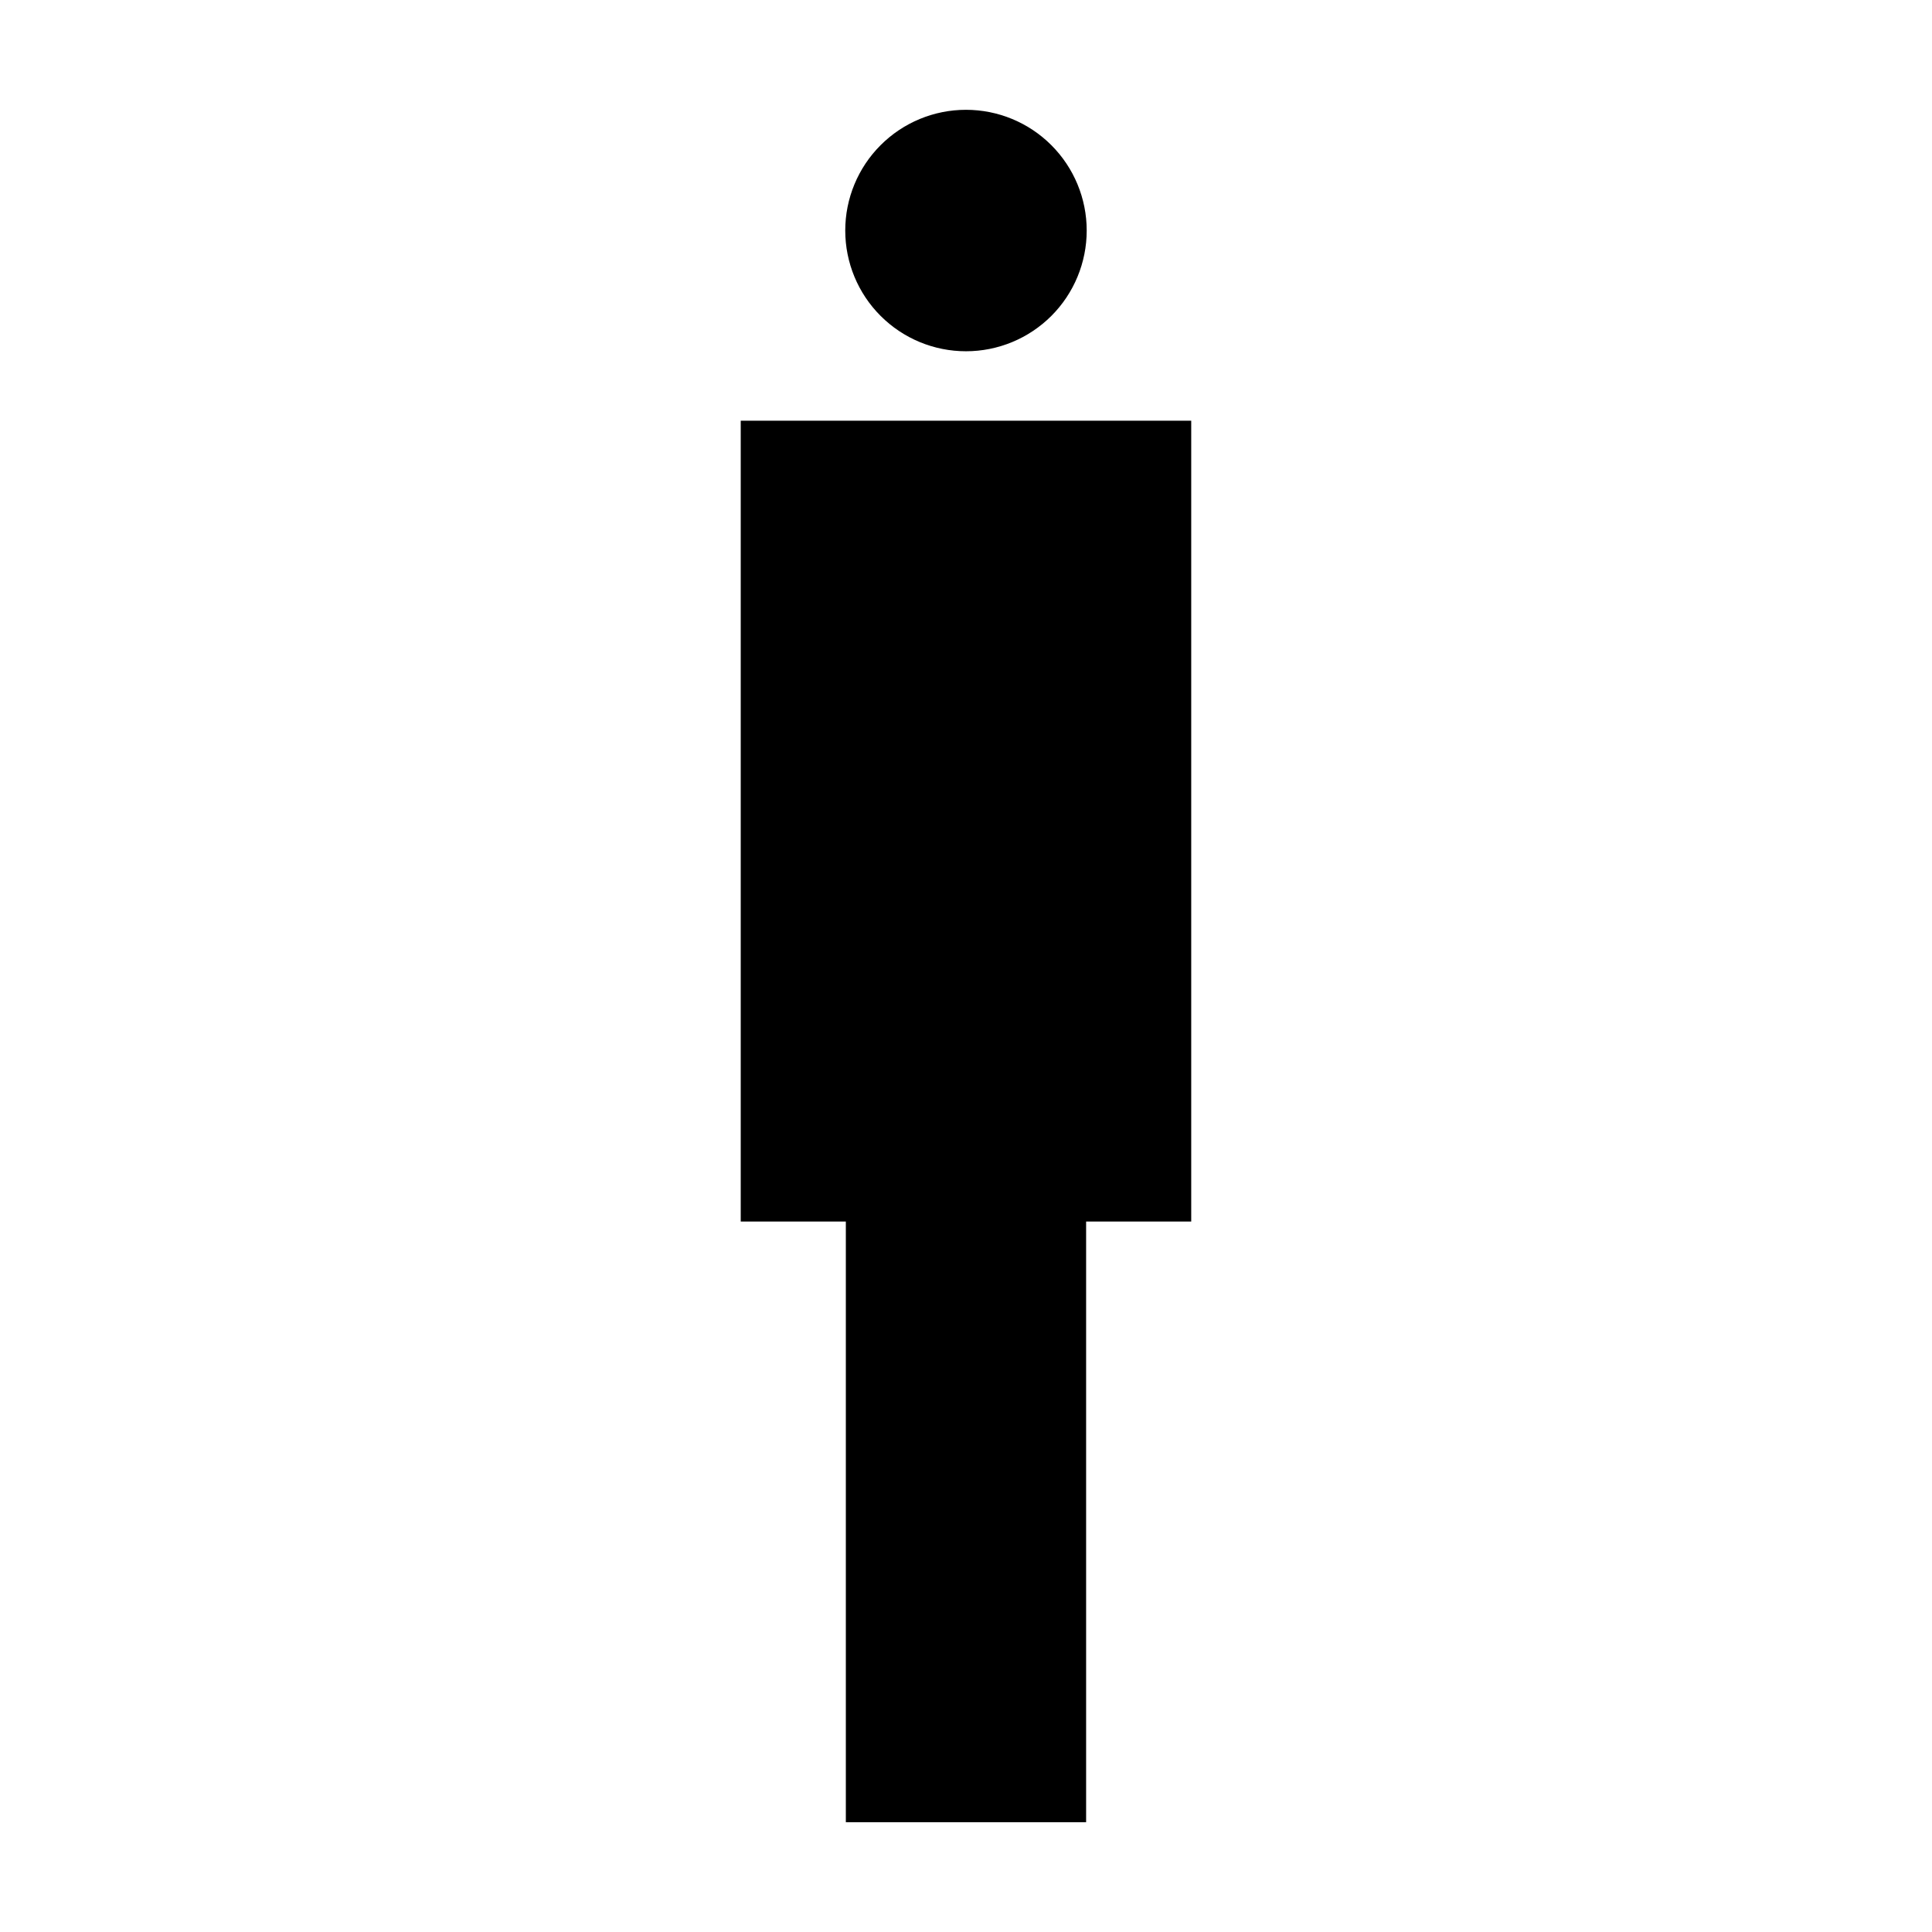
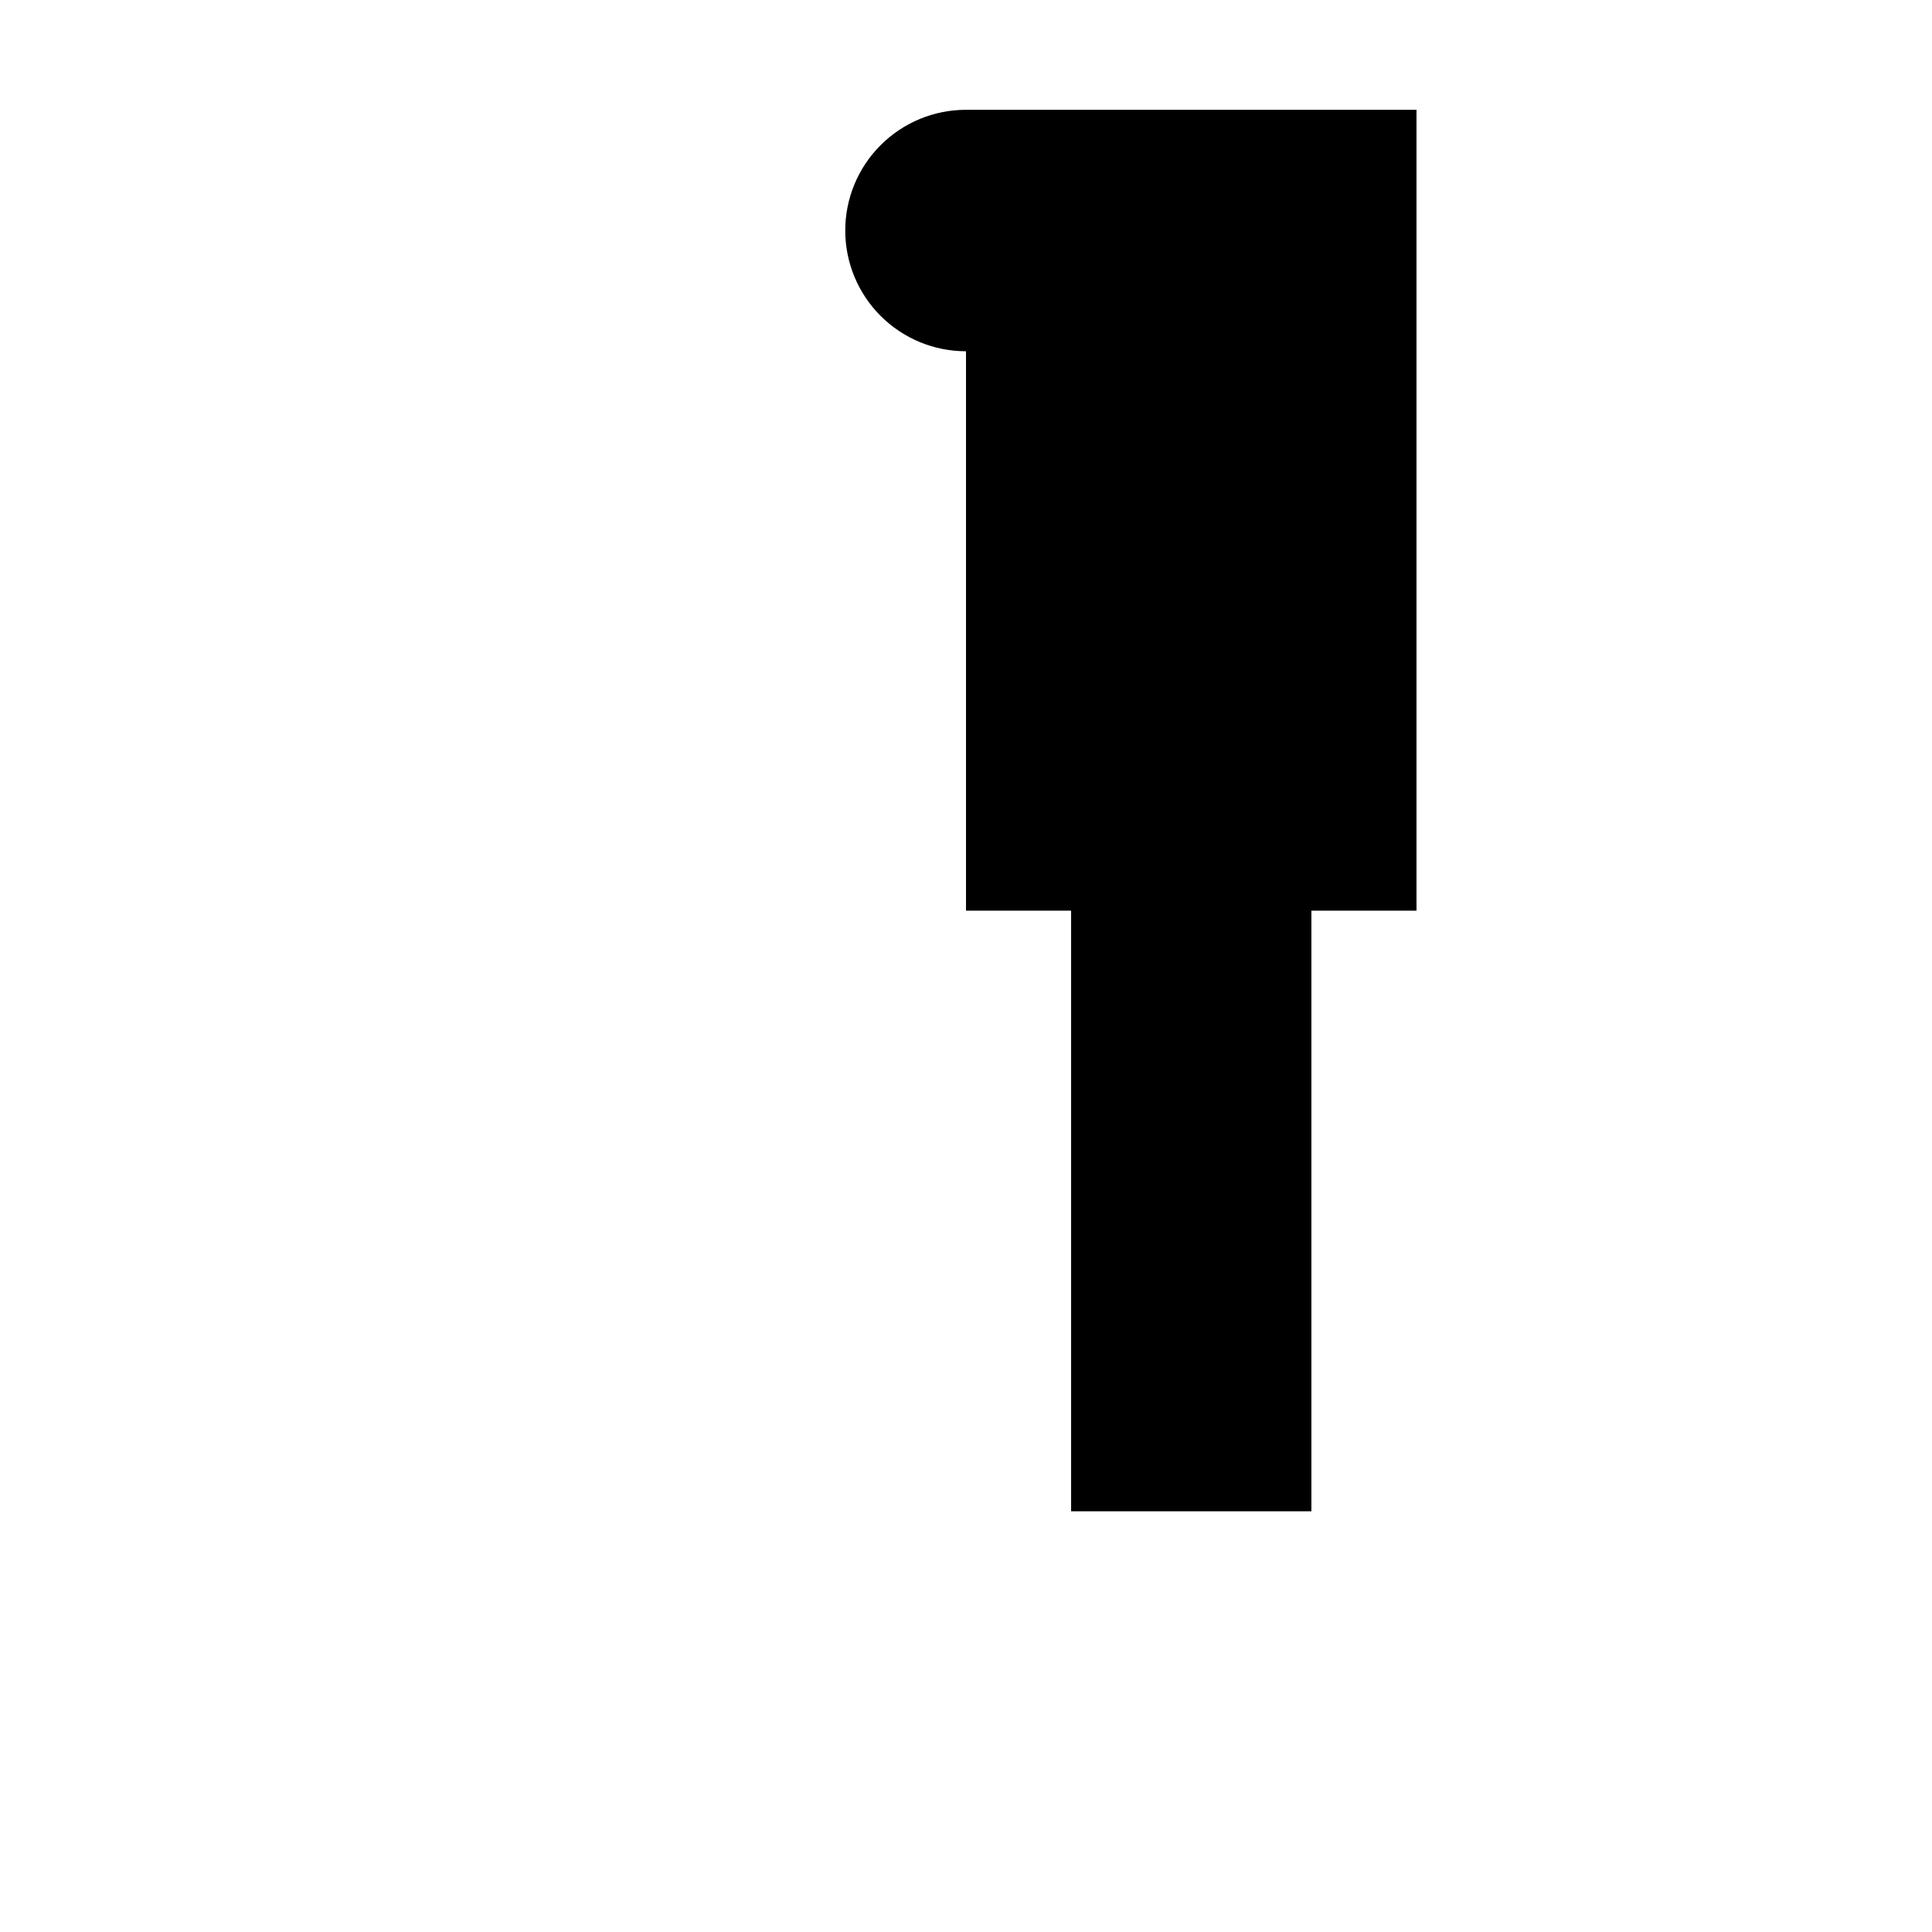
<svg xmlns="http://www.w3.org/2000/svg" fill="#000000" width="800px" height="800px" version="1.1" viewBox="144 144 512 512">
-   <path d="m400 173.1c-8.488-0.004-16.629 3.367-22.629 9.371-6.004 6-9.375 14.141-9.371 22.629 0 8.484 3.371 16.625 9.375 22.621 6 6 14.141 9.371 22.625 9.367 8.484 0 16.621-3.371 22.621-9.367 5.996-6 9.367-14.137 9.367-22.621 0.004-8.484-3.367-16.625-9.367-22.625-5.996-6.004-14.137-9.375-22.621-9.375zm-59.699 82.391v212.23h27.855v159.18h63.676v-159.18h27.855v-212.23z" />
+   <path d="m400 173.1c-8.488-0.004-16.629 3.367-22.629 9.371-6.004 6-9.375 14.141-9.371 22.629 0 8.484 3.371 16.625 9.375 22.621 6 6 14.141 9.371 22.625 9.367 8.484 0 16.621-3.371 22.621-9.367 5.996-6 9.367-14.137 9.367-22.621 0.004-8.484-3.367-16.625-9.367-22.625-5.996-6.004-14.137-9.375-22.621-9.375zv212.23h27.855v159.18h63.676v-159.18h27.855v-212.23z" />
</svg>